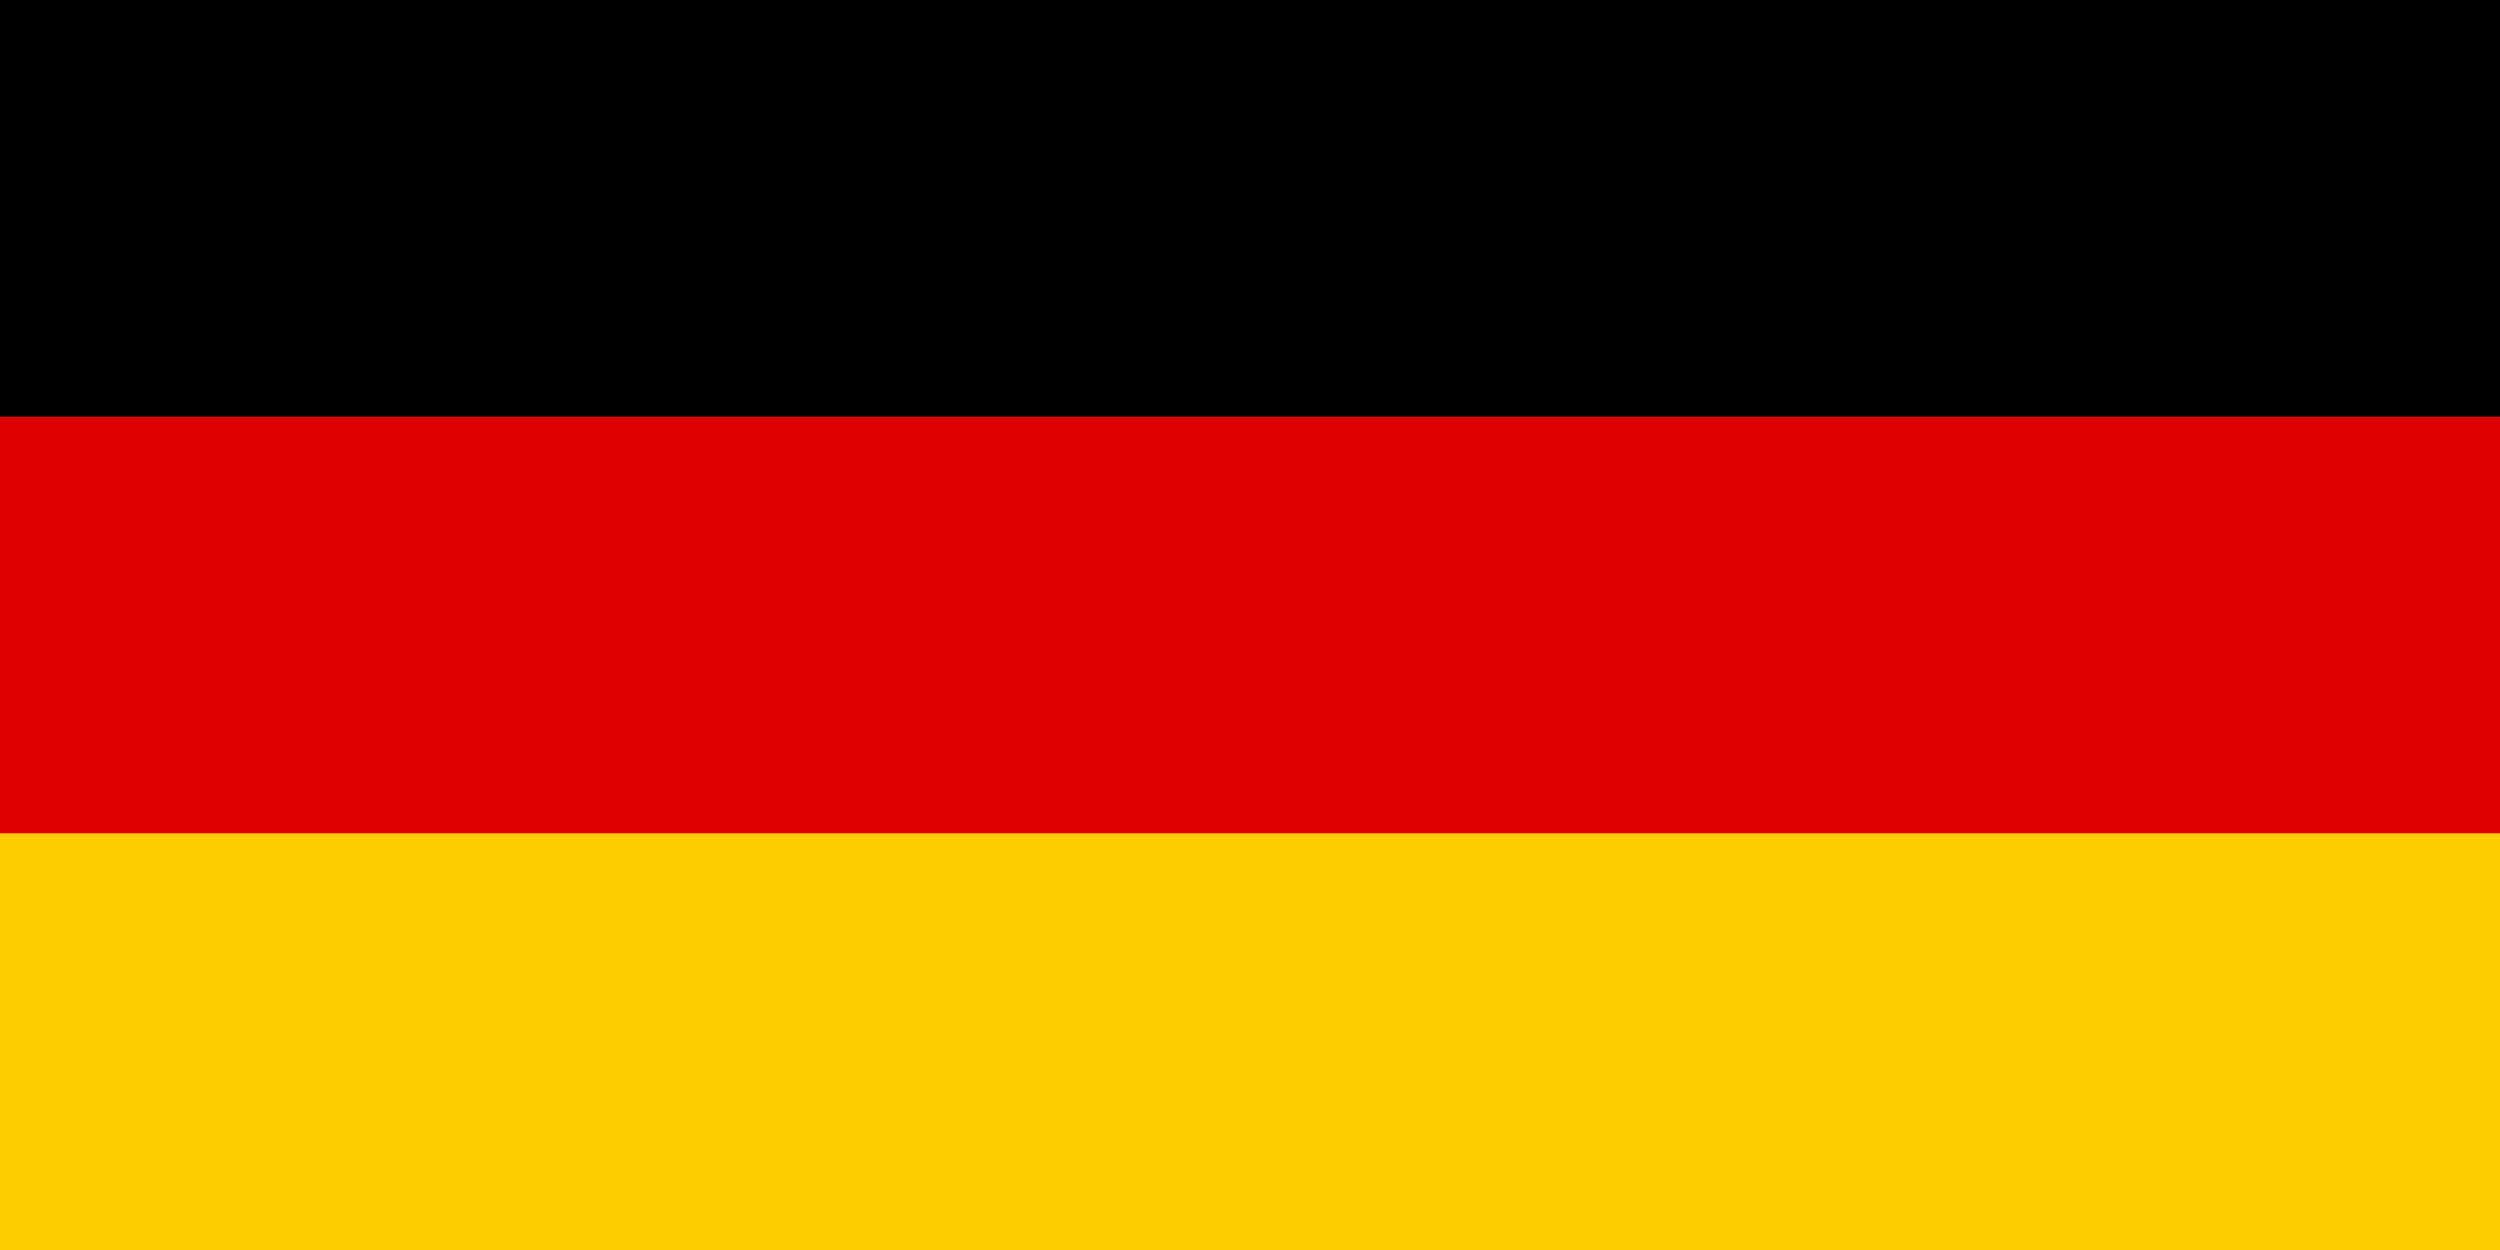
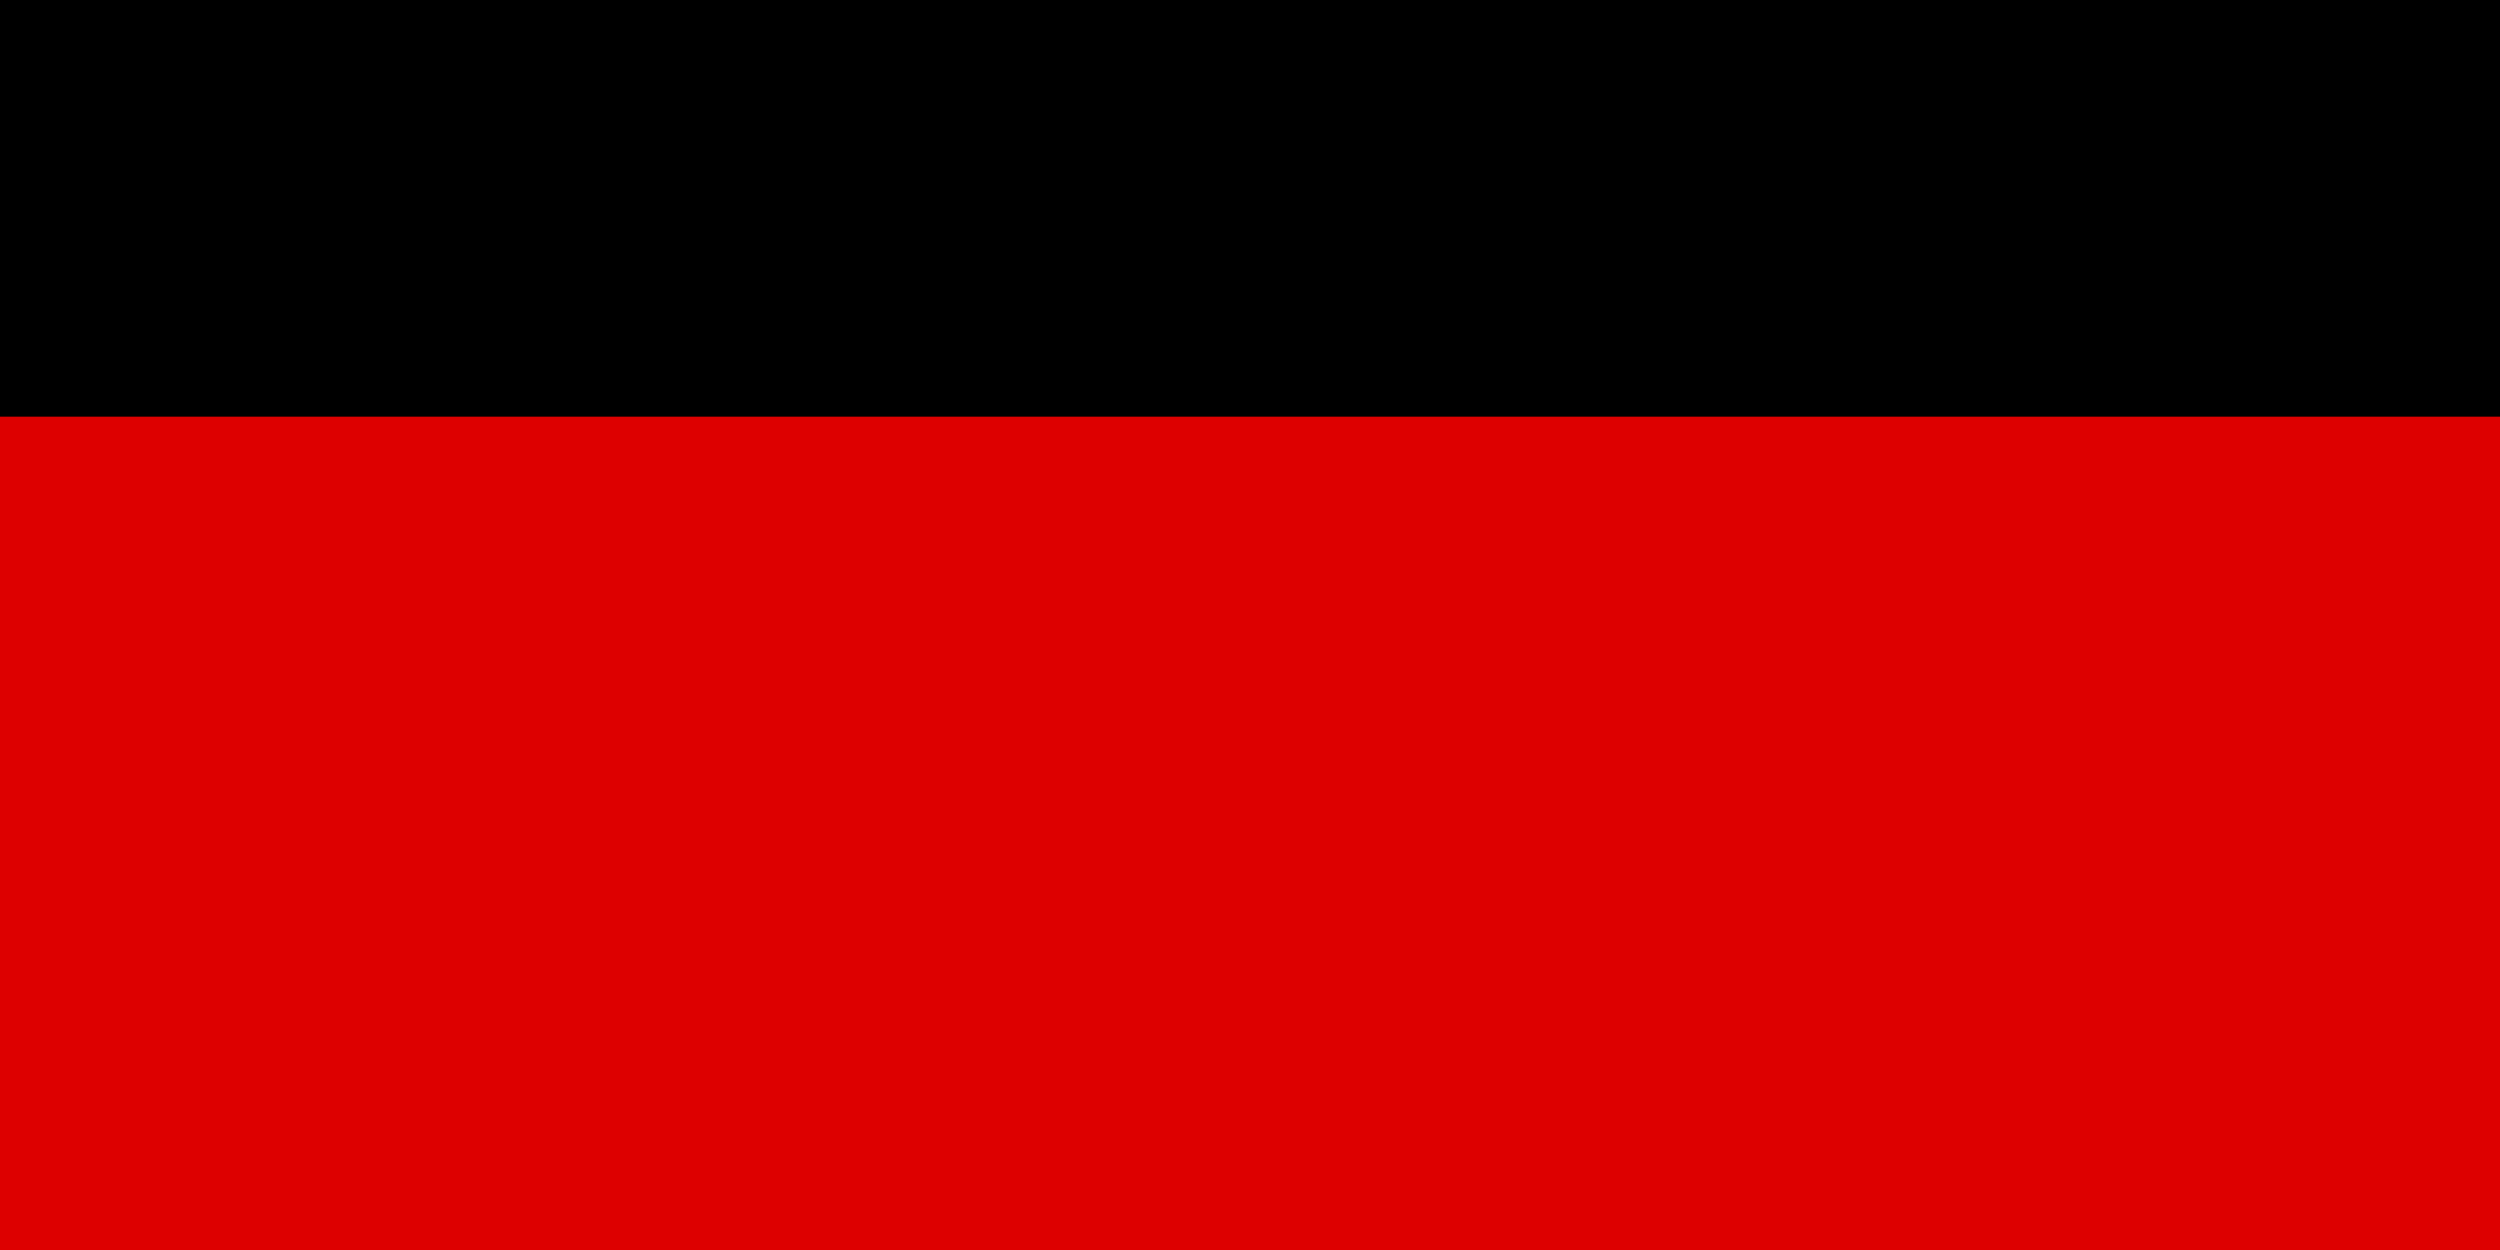
<svg xmlns="http://www.w3.org/2000/svg" width="1200" height="600" viewBox="0 0 6 3">
  <rect id="black_stripe" width="6" height="3" y="0" x="0" style="fill:#000000;stroke-width:1.095" />
  <rect id="red_stripe" width="6" height="2" y="1" x="0" style="fill:#dd0000;stroke-width:1.095" />
-   <rect id="gold_stripe" width="6" height="1" y="2" x="0" style="fill:#ffce00;stroke-width:1.095" />
</svg>